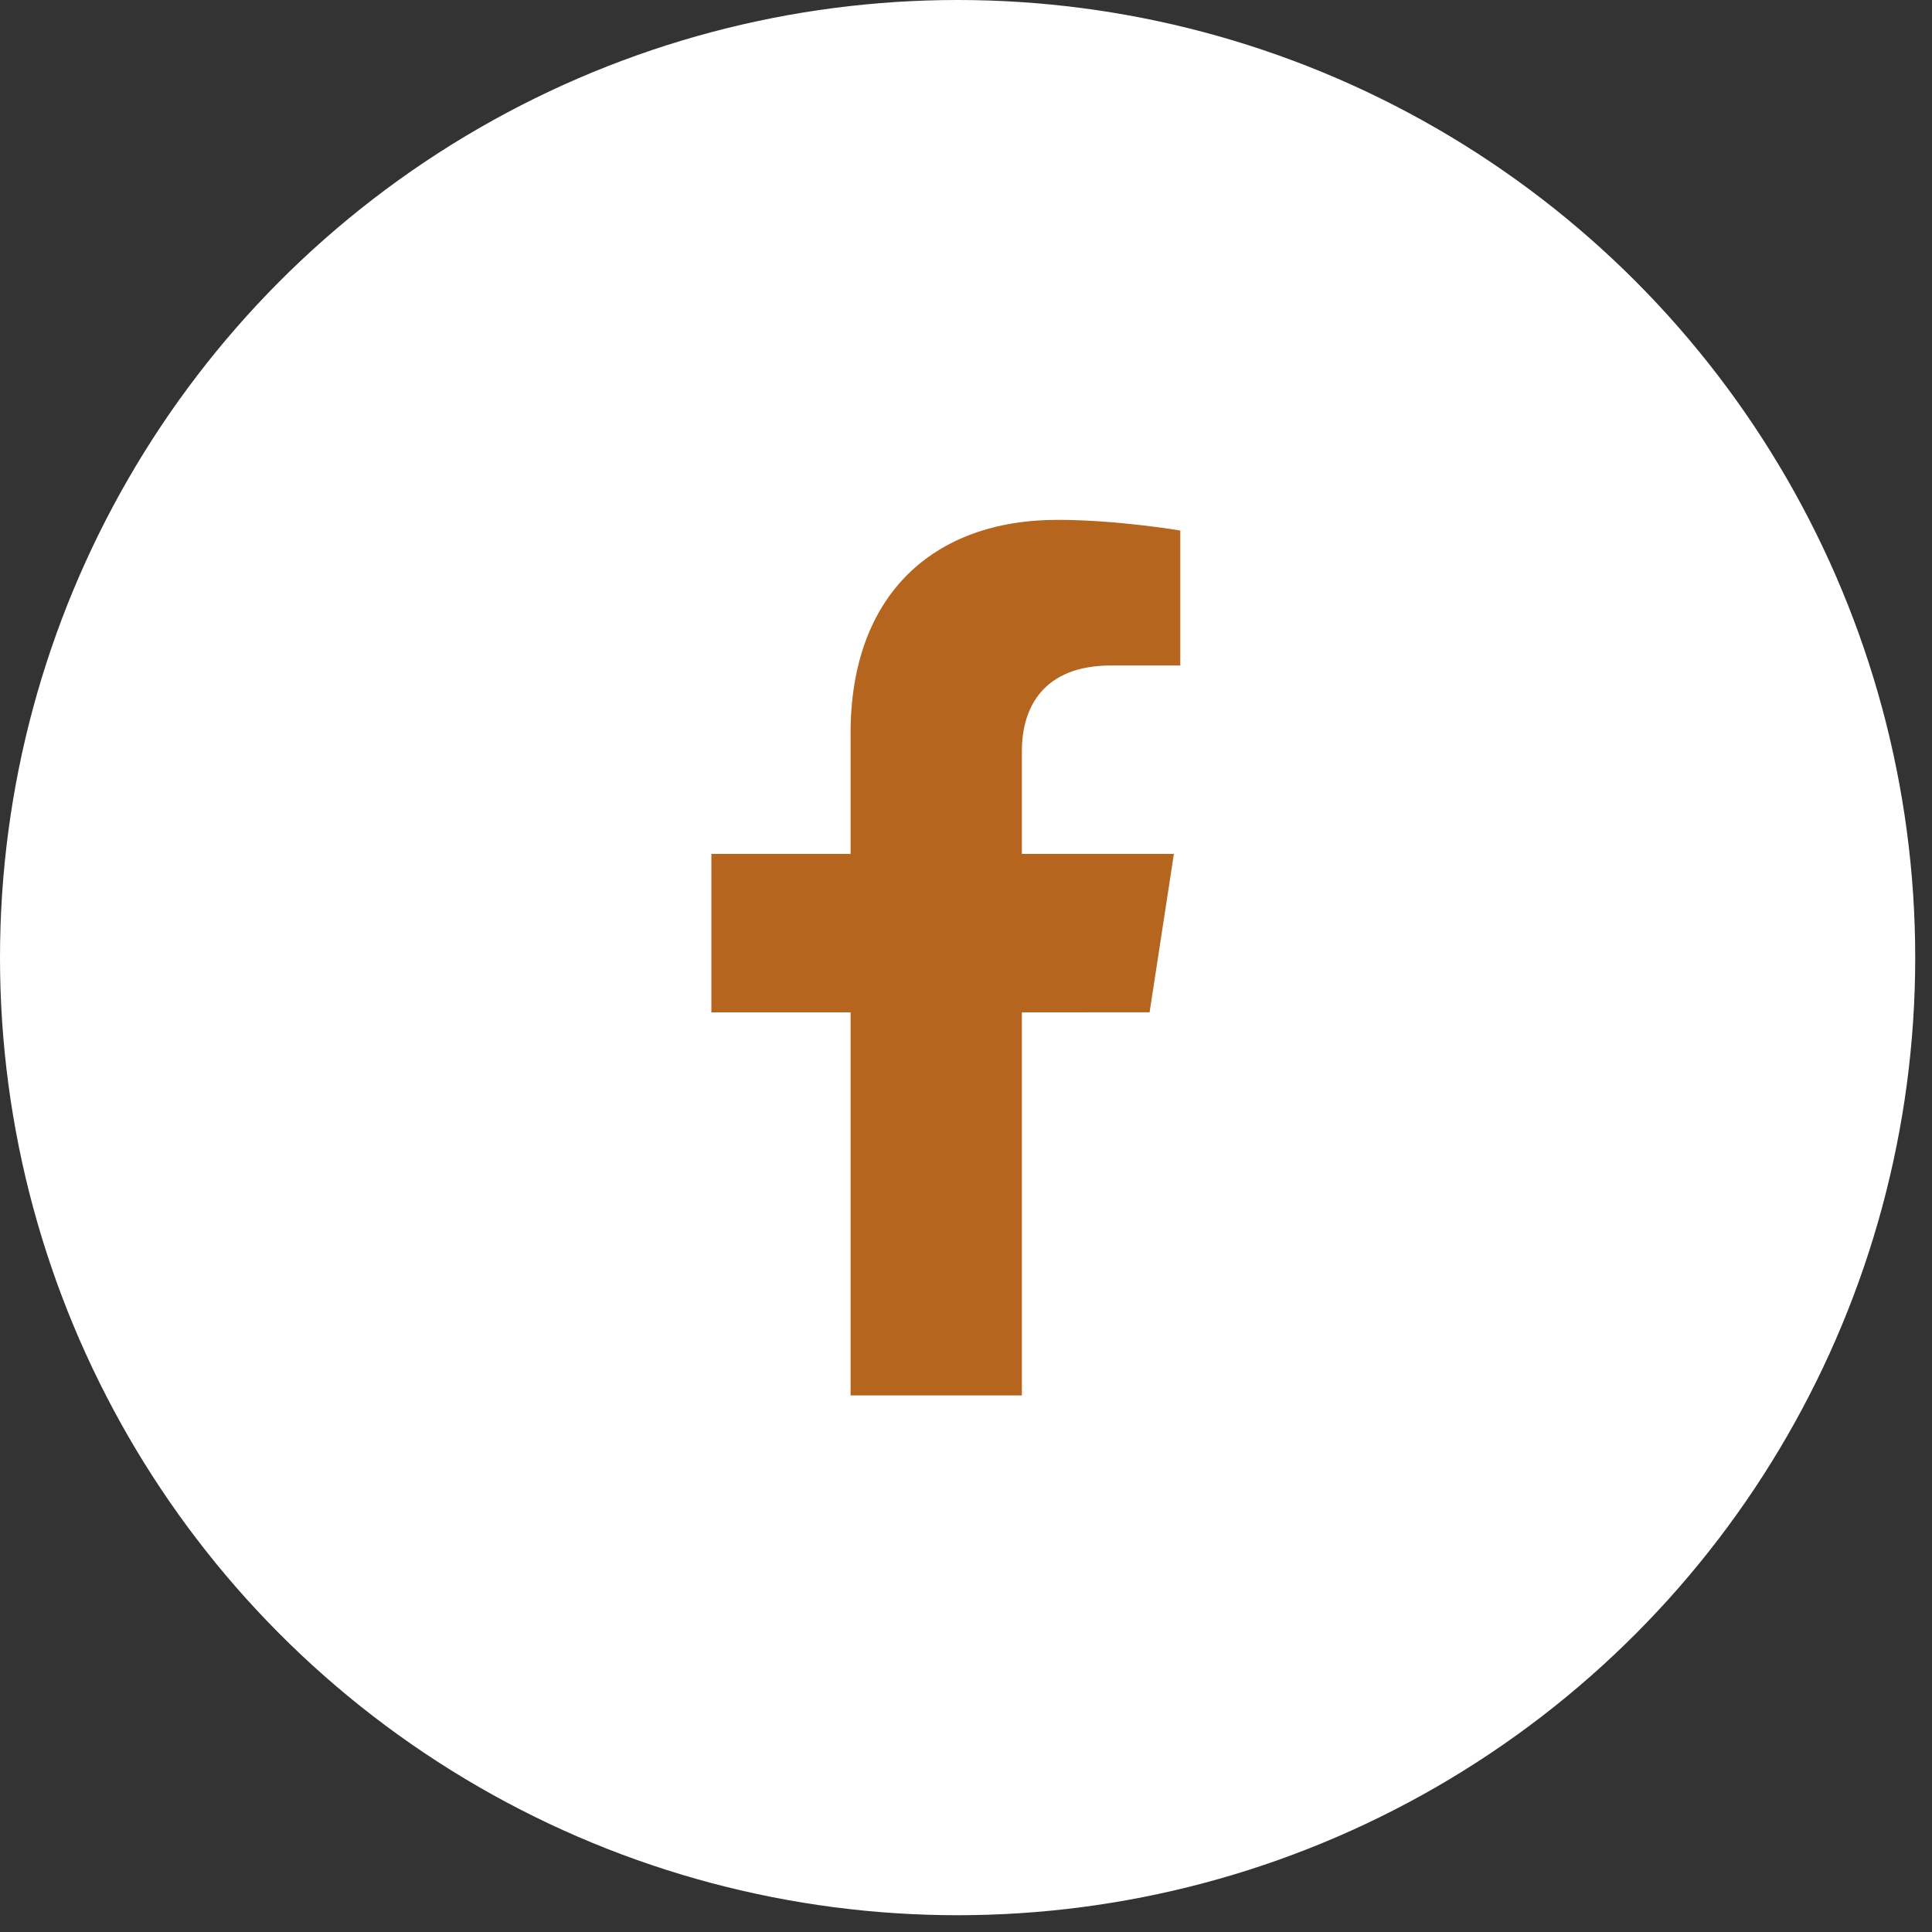
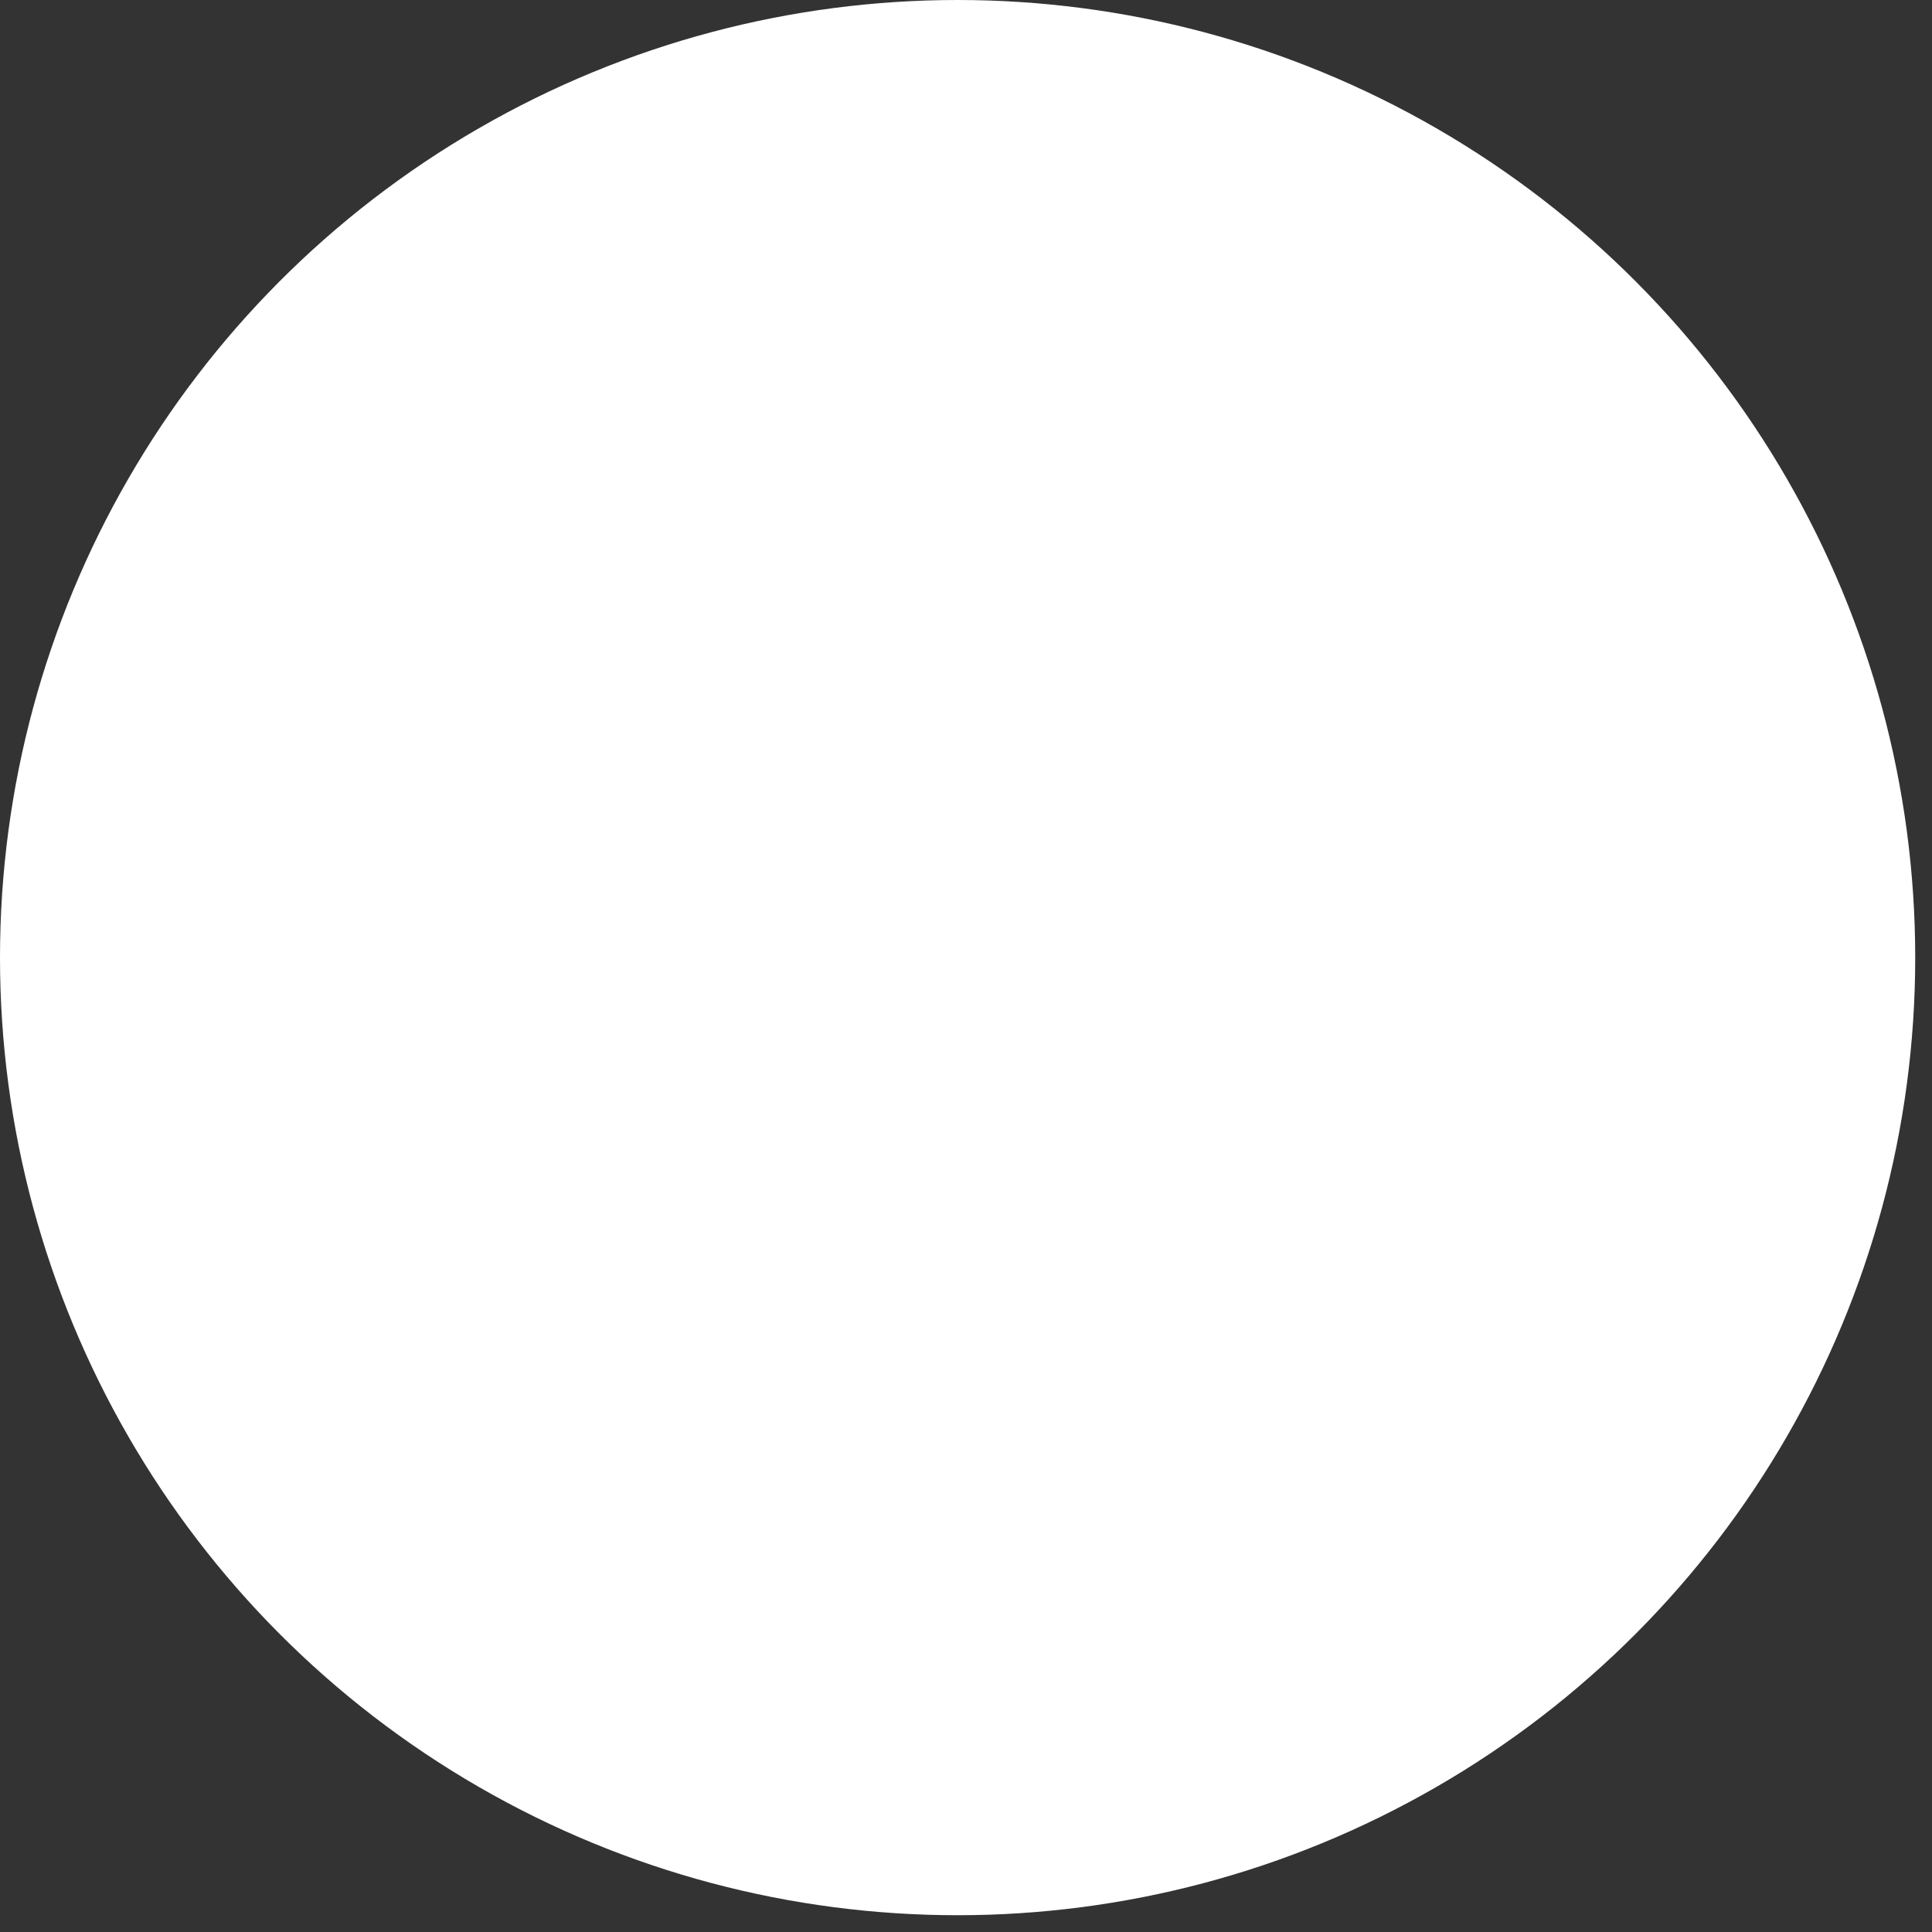
<svg xmlns="http://www.w3.org/2000/svg" width="38" height="38" viewBox="0 0 38 38" fill="none">
  <rect x="0" y="0" width="38" height="38" fill="#333333" stroke="none" />
  <circle cx="18.835" cy="18.835" r="18.835" fill="white" />
-   <path d="M22.611 19.911L23.089 16.795H20.099V14.773C20.099 13.92 20.516 13.089 21.856 13.089H23.215V10.435C23.215 10.435 21.982 10.225 20.802 10.225C18.339 10.225 16.73 11.718 16.73 14.42V16.795H13.992V19.912H16.73V27.446H20.099V19.912L22.611 19.911Z" fill="#B5651D" />
</svg>